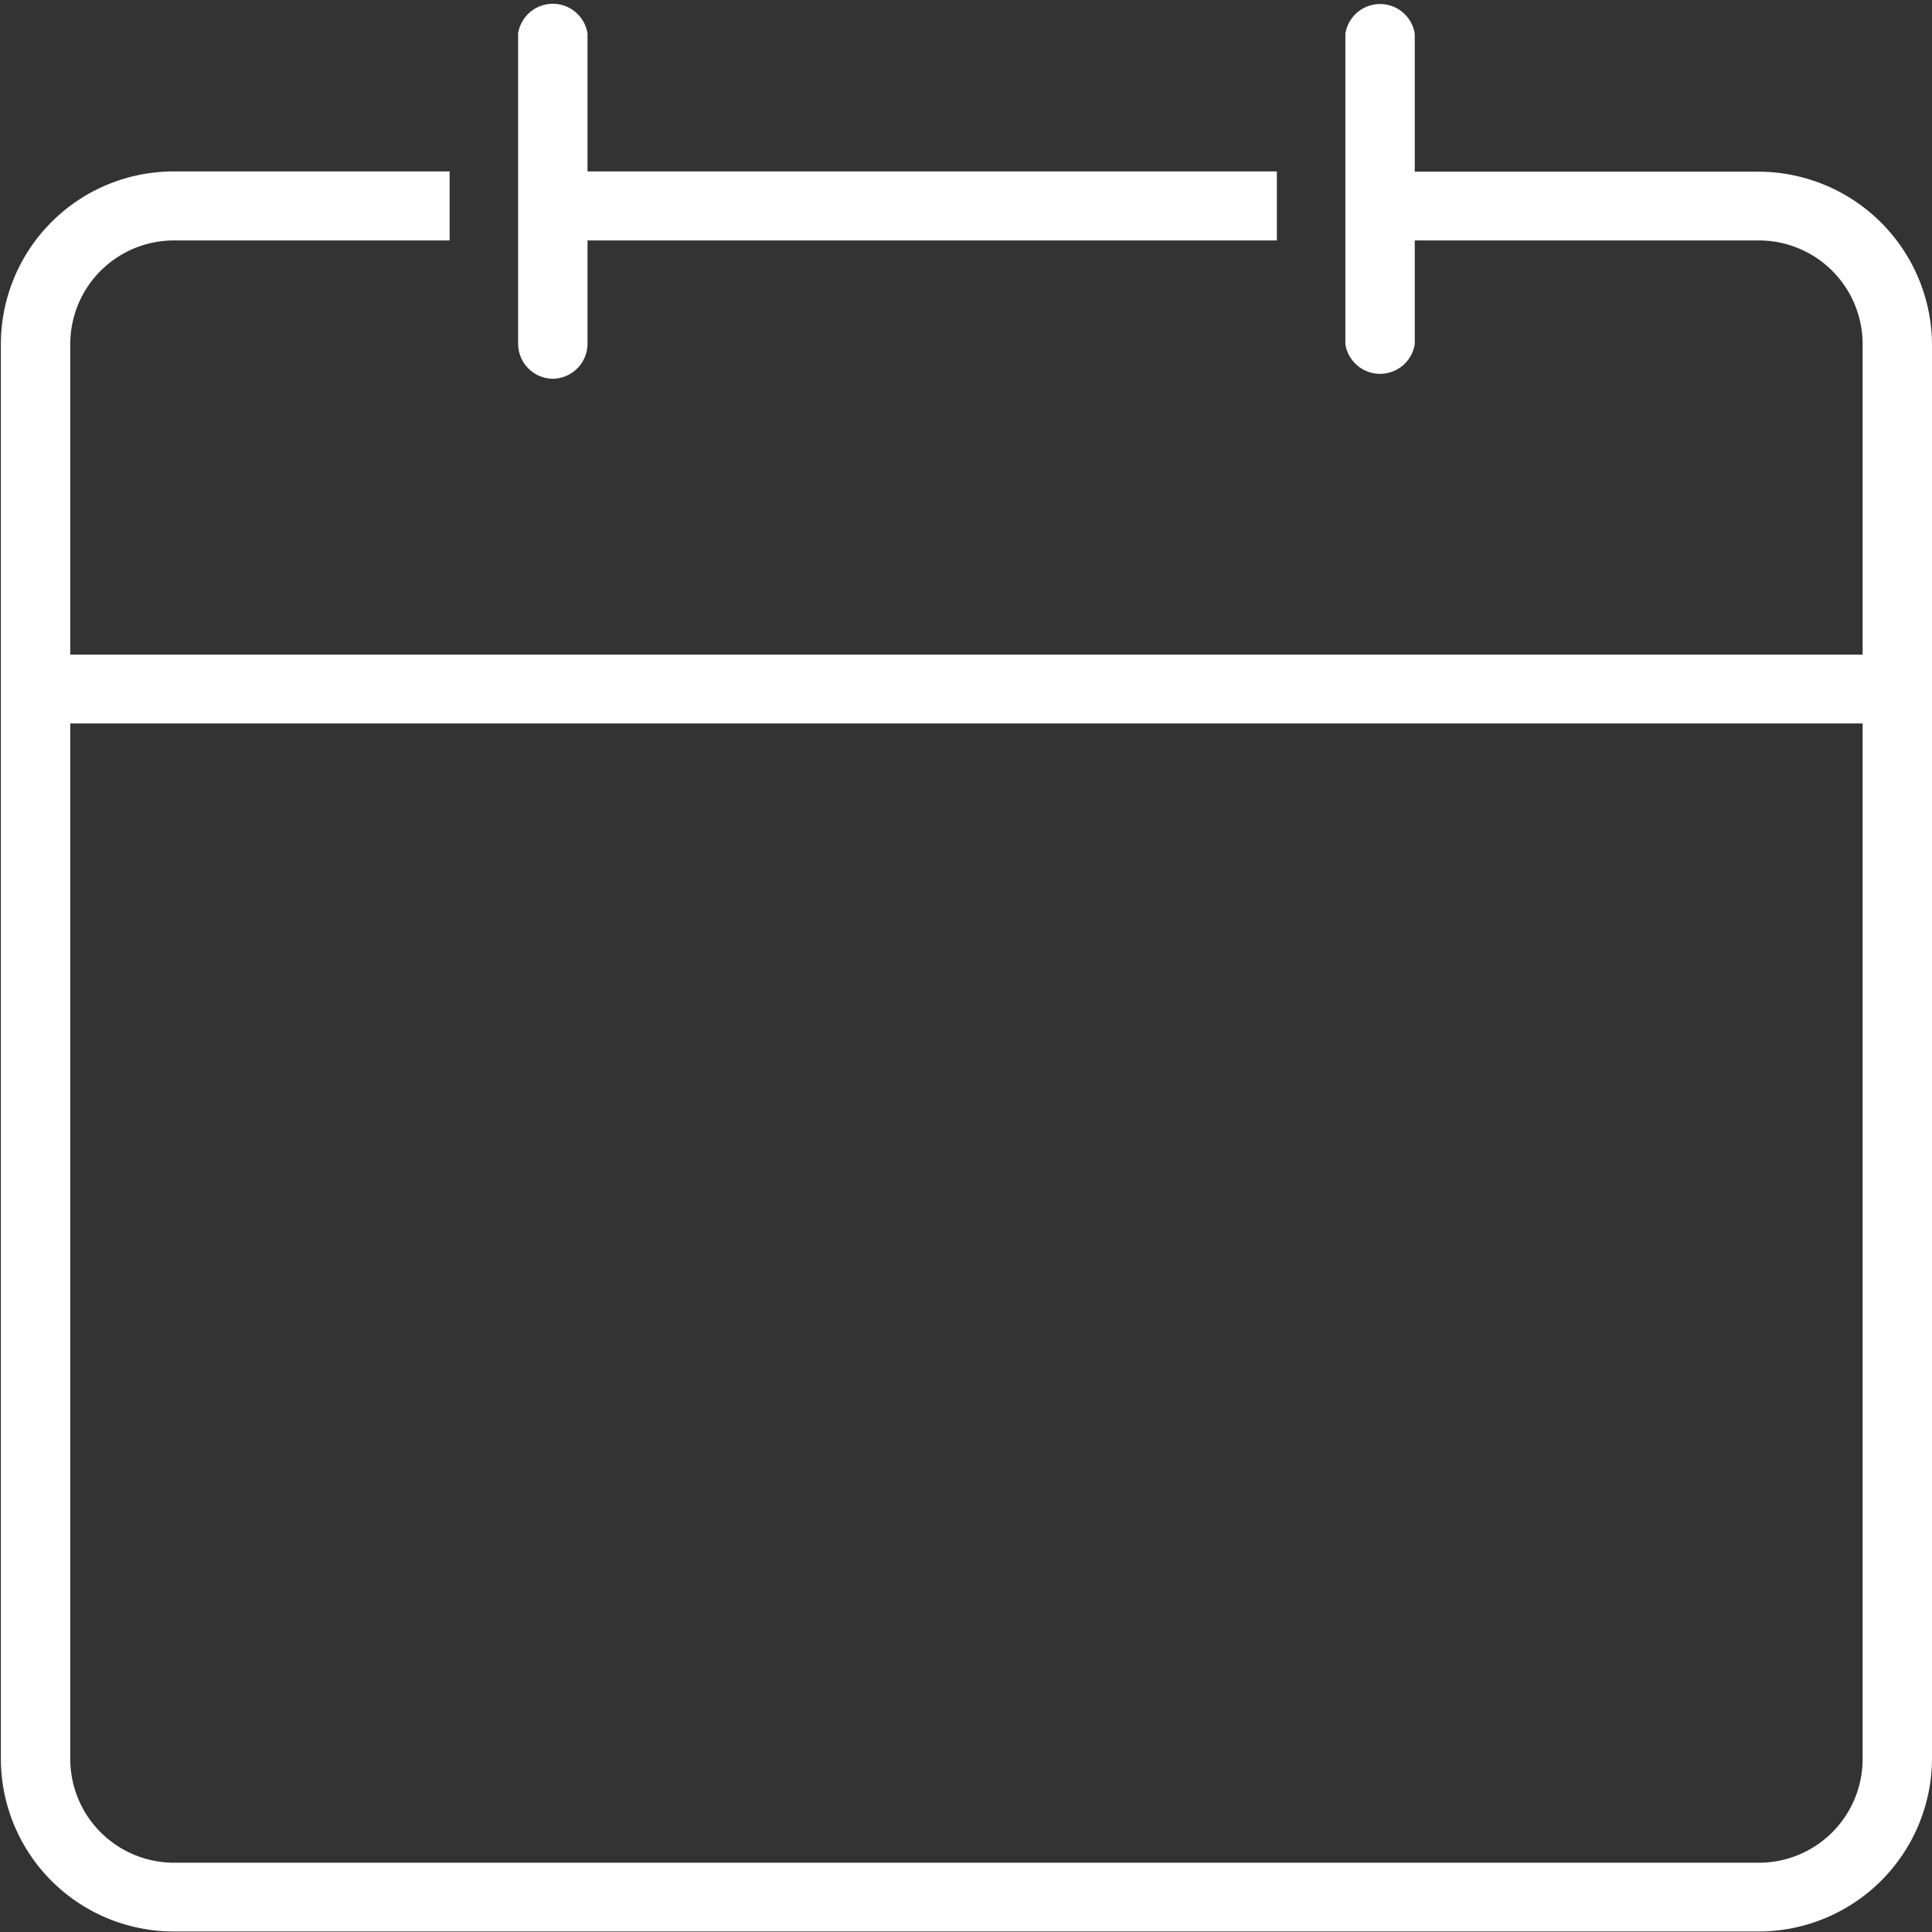
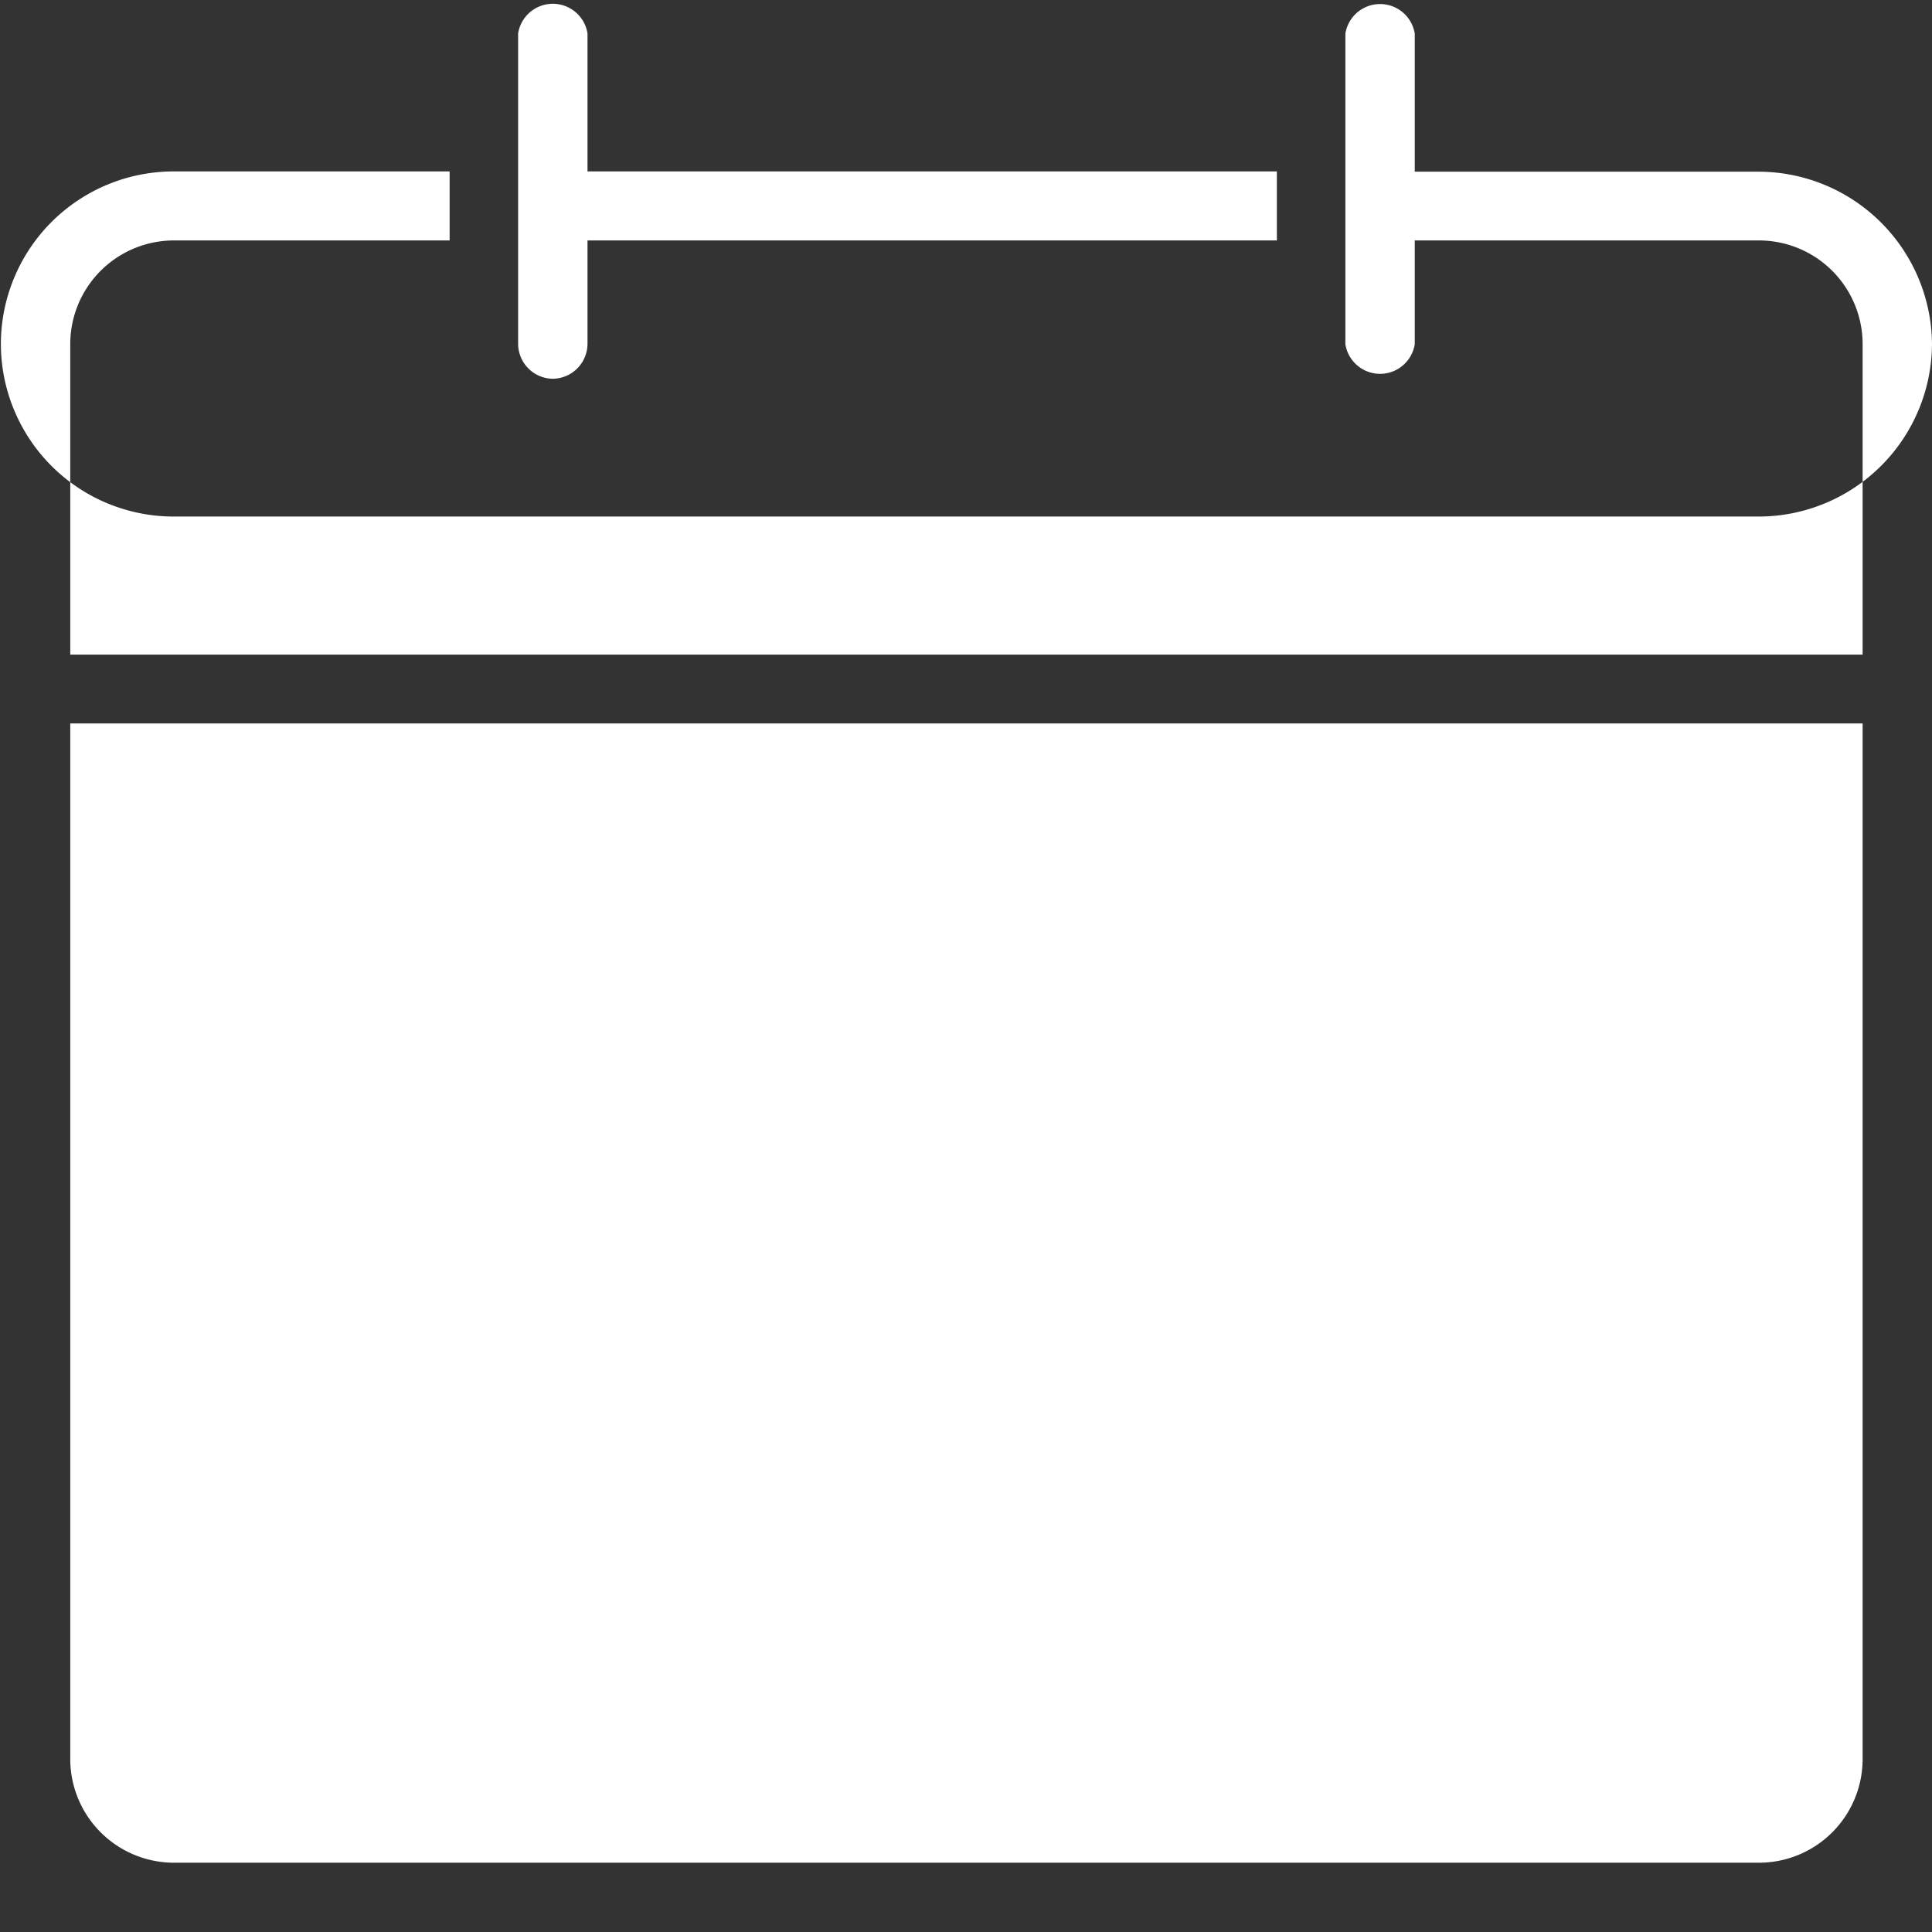
<svg xmlns="http://www.w3.org/2000/svg" width="22" height="22" viewBox="0 0 22 22">
  <rect x="0" y="0" width="22" height="22" fill="#333333" stroke="none" />
  <defs>
    <style>
      .cls-1 {
        fill: #fff;
        fill-rule: evenodd;
      }
    </style>
  </defs>
-   <path id="l" class="cls-1" d="M1036.03,432.017h-3.92v-1.572a0.4,0.4,0,0,0-.79,0v3.537a0.4,0.4,0,0,0,.79,0V432.8h3.92a1.181,1.181,0,0,1,1.18,1.179v3.537H1016.8v-3.537a1.181,1.181,0,0,1,1.18-1.179h3.14v-0.786h-3.14a1.968,1.968,0,0,0-1.97,1.965v16.112a1.968,1.968,0,0,0,1.97,1.965h18.05a1.975,1.975,0,0,0,1.97-1.965V433.982A1.979,1.979,0,0,0,1036.03,432.017Zm1.18,18.077a1.181,1.181,0,0,1-1.18,1.179h-18.05a1.182,1.182,0,0,1-1.18-1.179V438.3h20.41v11.79h0Zm-14.92-15.719a0.4,0.4,0,0,0,.4-0.393V432.8h7.85v-0.786h-7.85v-1.572a0.4,0.4,0,0,0-.79,0v3.537A0.4,0.4,0,0,0,1022.29,434.375Z" transform="translate(-1016 -430.062)" />
+   <path id="l" class="cls-1" d="M1036.03,432.017h-3.92v-1.572a0.4,0.4,0,0,0-.79,0v3.537a0.4,0.4,0,0,0,.79,0V432.8h3.92a1.181,1.181,0,0,1,1.18,1.179v3.537H1016.8v-3.537a1.181,1.181,0,0,1,1.18-1.179h3.14v-0.786h-3.14a1.968,1.968,0,0,0-1.97,1.965a1.968,1.968,0,0,0,1.97,1.965h18.05a1.975,1.975,0,0,0,1.97-1.965V433.982A1.979,1.979,0,0,0,1036.03,432.017Zm1.18,18.077a1.181,1.181,0,0,1-1.18,1.179h-18.05a1.182,1.182,0,0,1-1.18-1.179V438.3h20.41v11.79h0Zm-14.92-15.719a0.4,0.4,0,0,0,.4-0.393V432.8h7.85v-0.786h-7.85v-1.572a0.4,0.4,0,0,0-.79,0v3.537A0.4,0.4,0,0,0,1022.29,434.375Z" transform="translate(-1016 -430.062)" />
</svg>